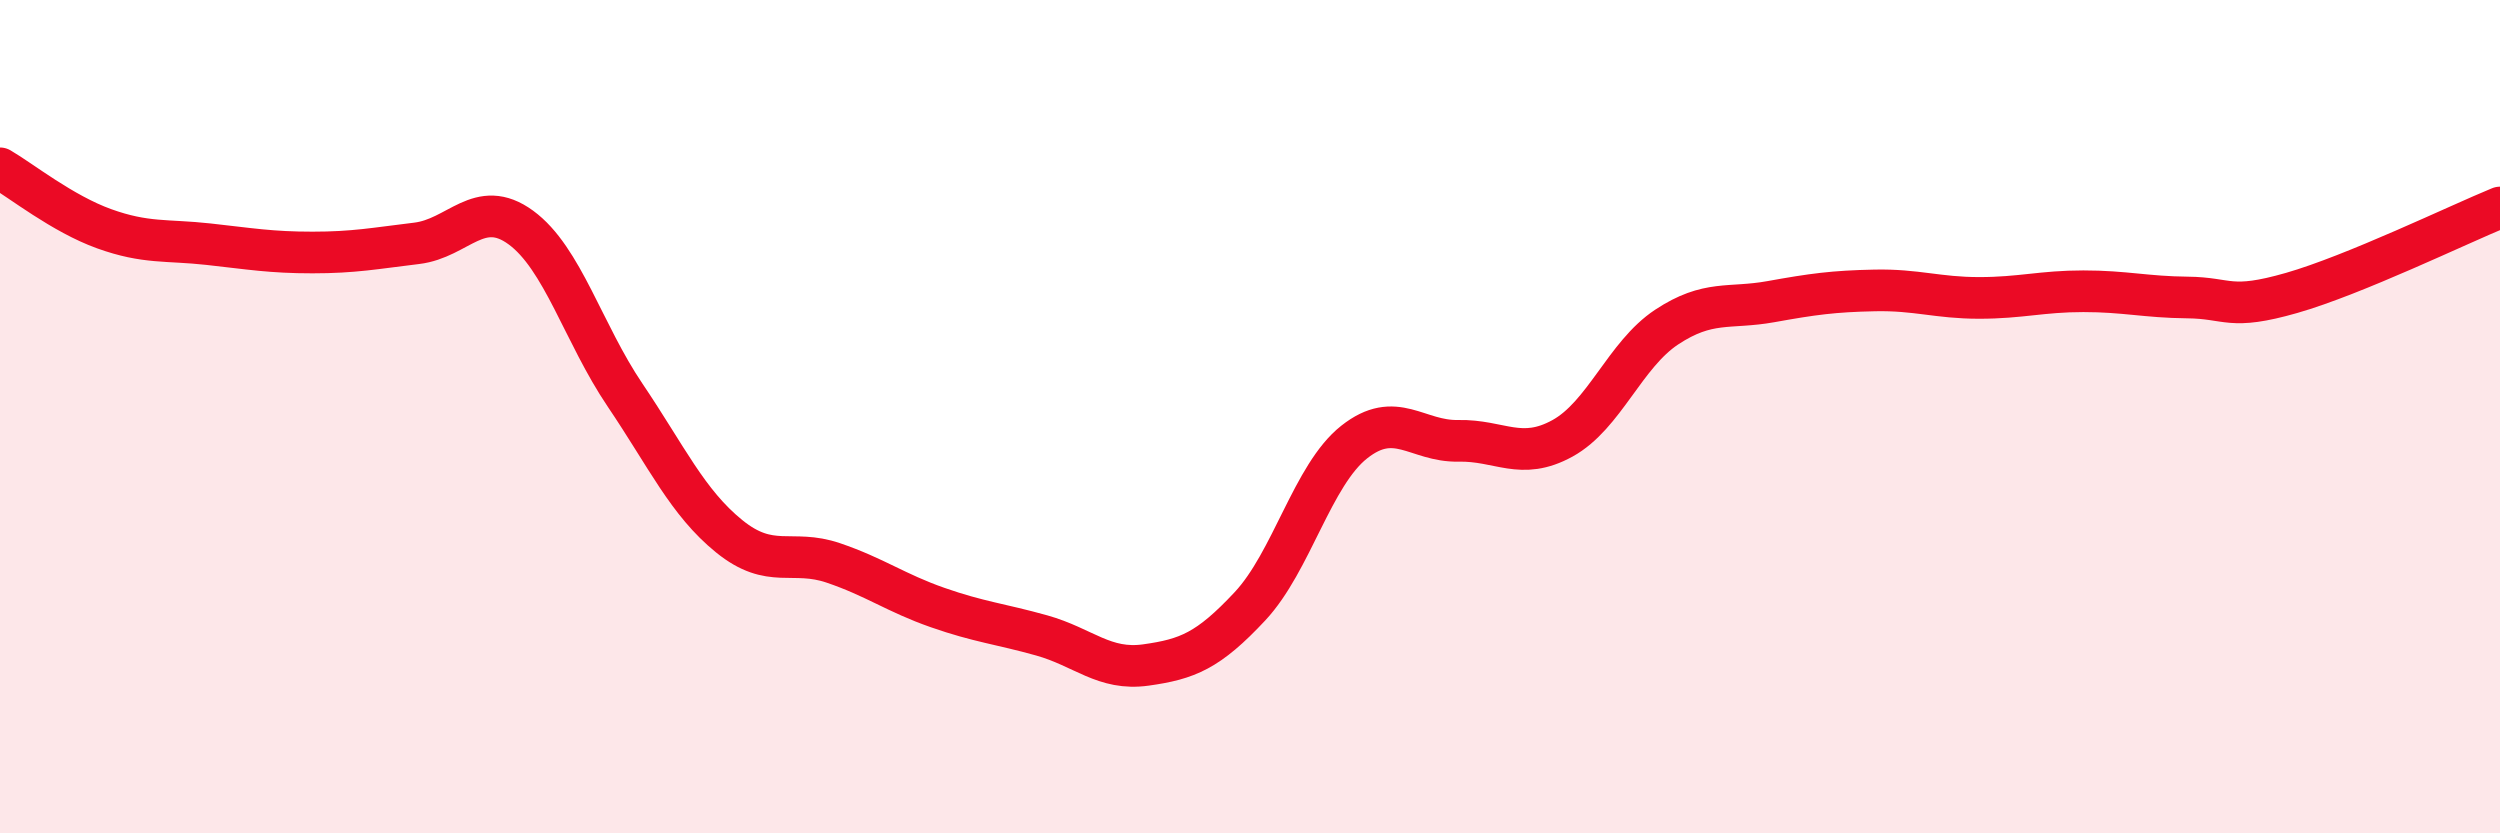
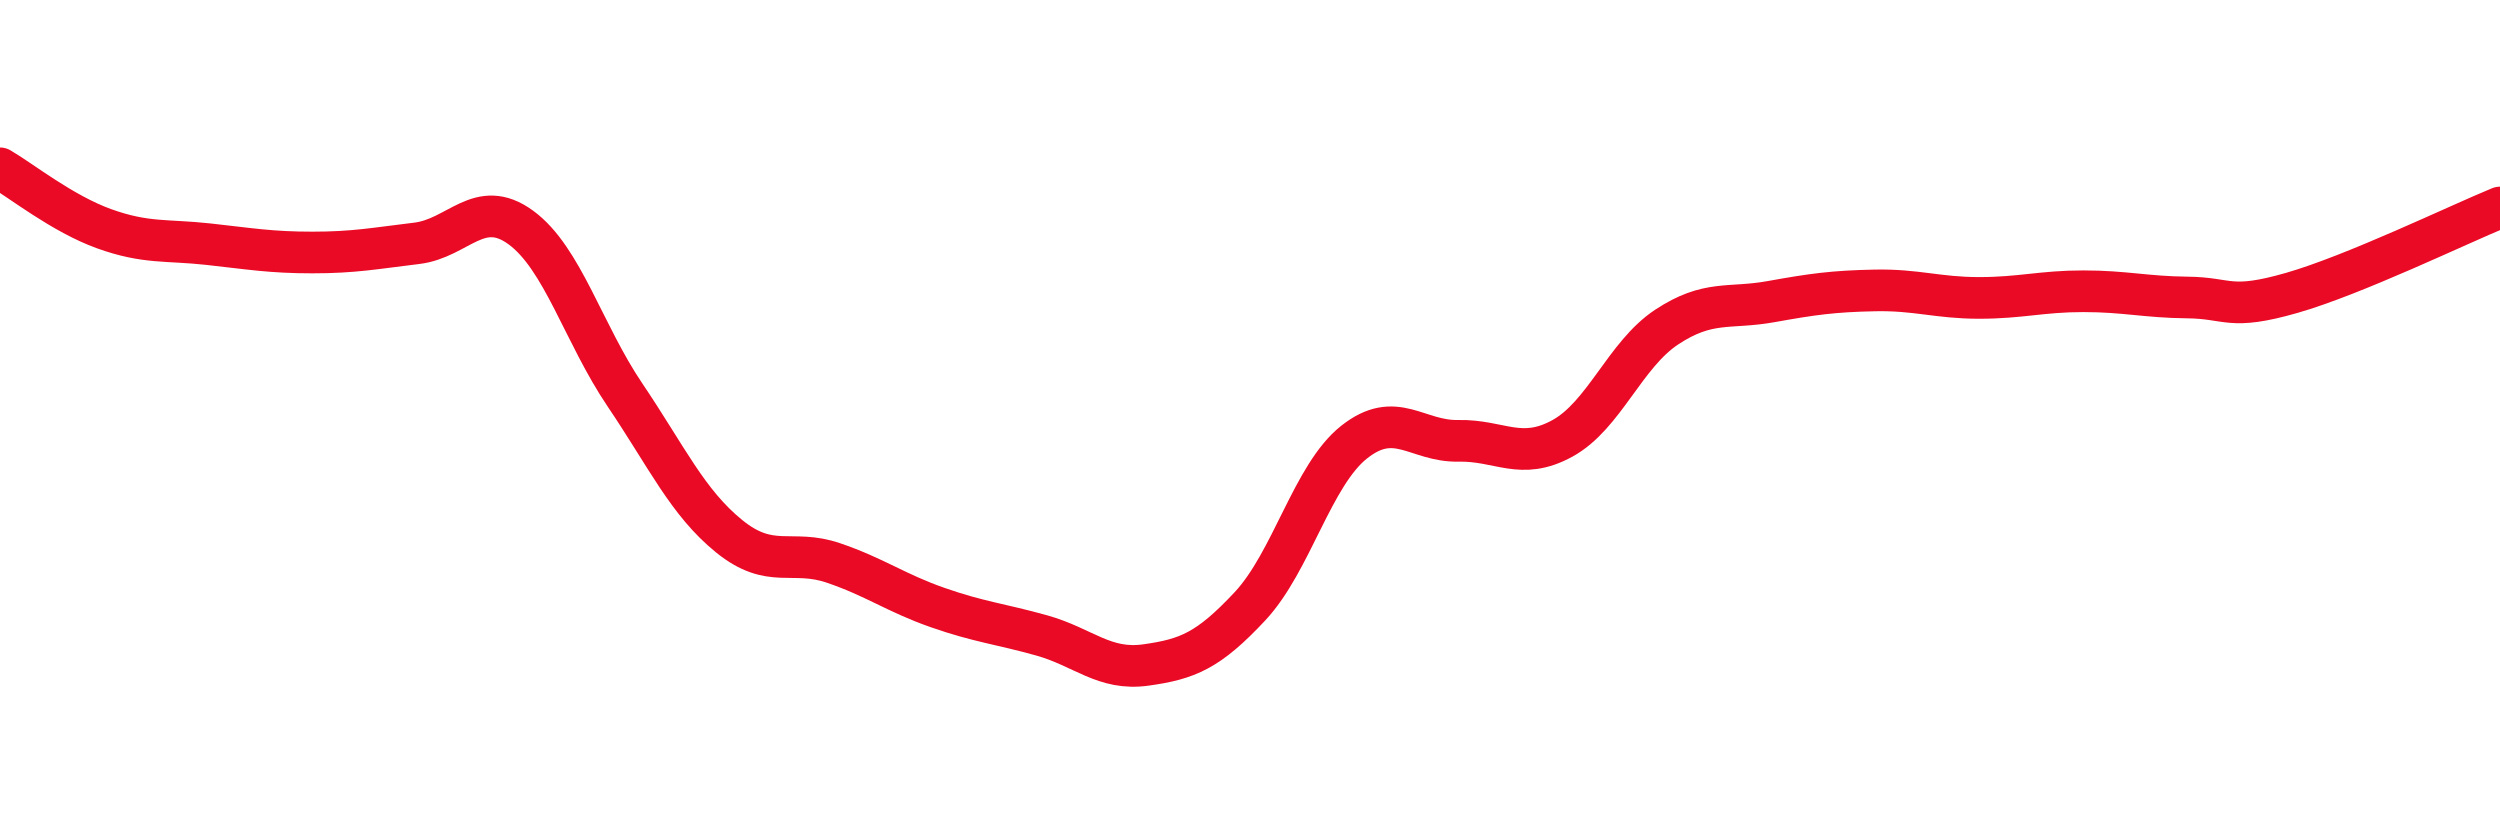
<svg xmlns="http://www.w3.org/2000/svg" width="60" height="20" viewBox="0 0 60 20">
-   <path d="M 0,4.04 C 0.5,4.33 1.5,5.13 2.5,5.49 C 3.5,5.85 4,5.75 5,5.86 C 6,5.97 6.5,6.06 7.5,6.06 C 8.5,6.06 9,5.96 10,5.84 C 11,5.72 11.5,4.73 12.5,5.46 C 13.5,6.19 14,8 15,9.48 C 16,10.96 16.5,12.06 17.5,12.87 C 18.5,13.68 19,13.17 20,13.51 C 21,13.85 21.5,14.23 22.5,14.58 C 23.5,14.93 24,14.97 25,15.25 C 26,15.53 26.5,16.1 27.5,15.96 C 28.5,15.82 29,15.62 30,14.55 C 31,13.48 31.5,11.4 32.5,10.61 C 33.5,9.82 34,10.6 35,10.58 C 36,10.56 36.5,11.07 37.5,10.52 C 38.5,9.97 39,8.51 40,7.85 C 41,7.19 41.5,7.42 42.5,7.24 C 43.5,7.06 44,6.99 45,6.97 C 46,6.95 46.5,7.15 47.5,7.15 C 48.5,7.15 49,6.99 50,6.99 C 51,6.99 51.5,7.13 52.5,7.14 C 53.5,7.15 53.5,7.46 55,7.03 C 56.5,6.6 59,5.39 60,4.98L60 20L0 20Z" fill="#EB0A25" opacity="0.1" stroke-linecap="round" stroke-linejoin="round" />
  <path d="M 0,4.04 C 0.5,4.33 1.5,5.13 2.5,5.49 C 3.5,5.85 4,5.75 5,5.86 C 6,5.97 6.5,6.06 7.5,6.06 C 8.5,6.06 9,5.96 10,5.84 C 11,5.72 11.5,4.73 12.5,5.46 C 13.5,6.19 14,8 15,9.48 C 16,10.96 16.5,12.06 17.5,12.87 C 18.5,13.68 19,13.17 20,13.51 C 21,13.85 21.5,14.23 22.5,14.58 C 23.5,14.93 24,14.97 25,15.25 C 26,15.53 26.5,16.1 27.5,15.96 C 28.5,15.82 29,15.62 30,14.55 C 31,13.48 31.5,11.4 32.5,10.61 C 33.5,9.82 34,10.6 35,10.58 C 36,10.56 36.5,11.07 37.5,10.52 C 38.5,9.97 39,8.51 40,7.85 C 41,7.19 41.5,7.42 42.5,7.24 C 43.5,7.06 44,6.99 45,6.97 C 46,6.95 46.5,7.15 47.5,7.15 C 48.5,7.15 49,6.99 50,6.99 C 51,6.99 51.5,7.13 52.5,7.14 C 53.5,7.15 53.5,7.46 55,7.03 C 56.5,6.6 59,5.39 60,4.98" stroke="#EB0A25" stroke-width="1" fill="none" stroke-linecap="round" stroke-linejoin="round" />
</svg>